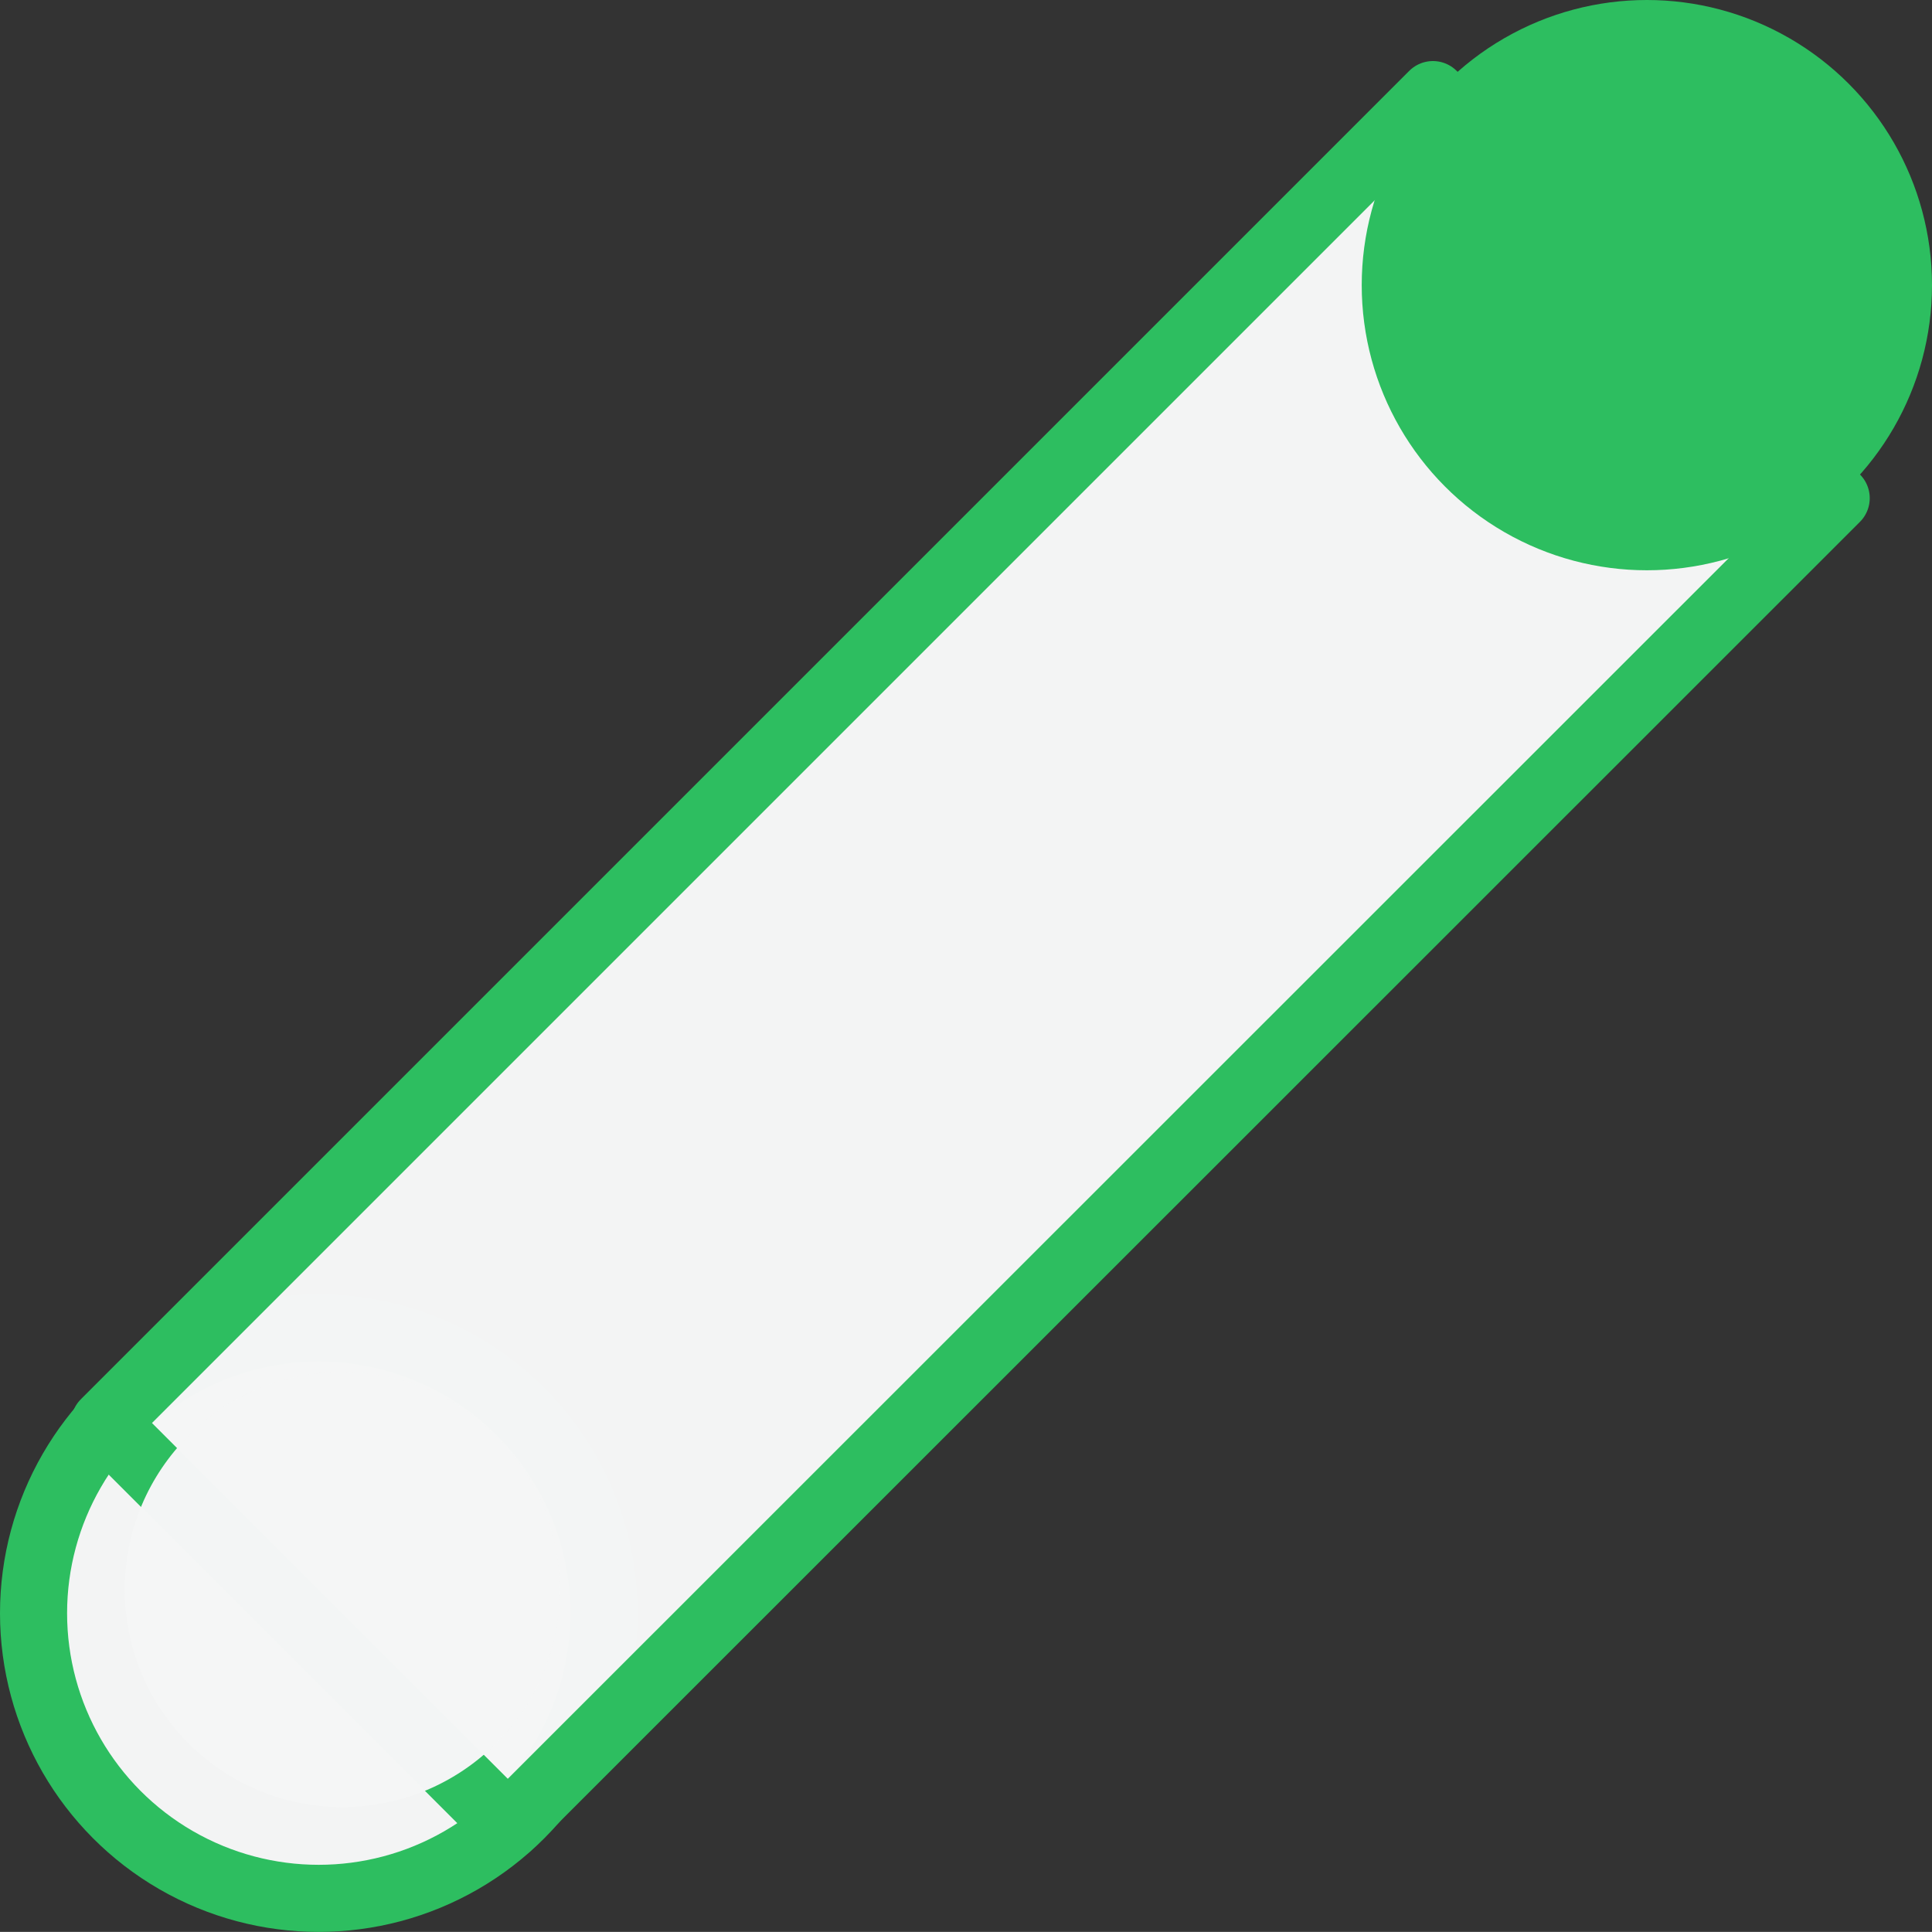
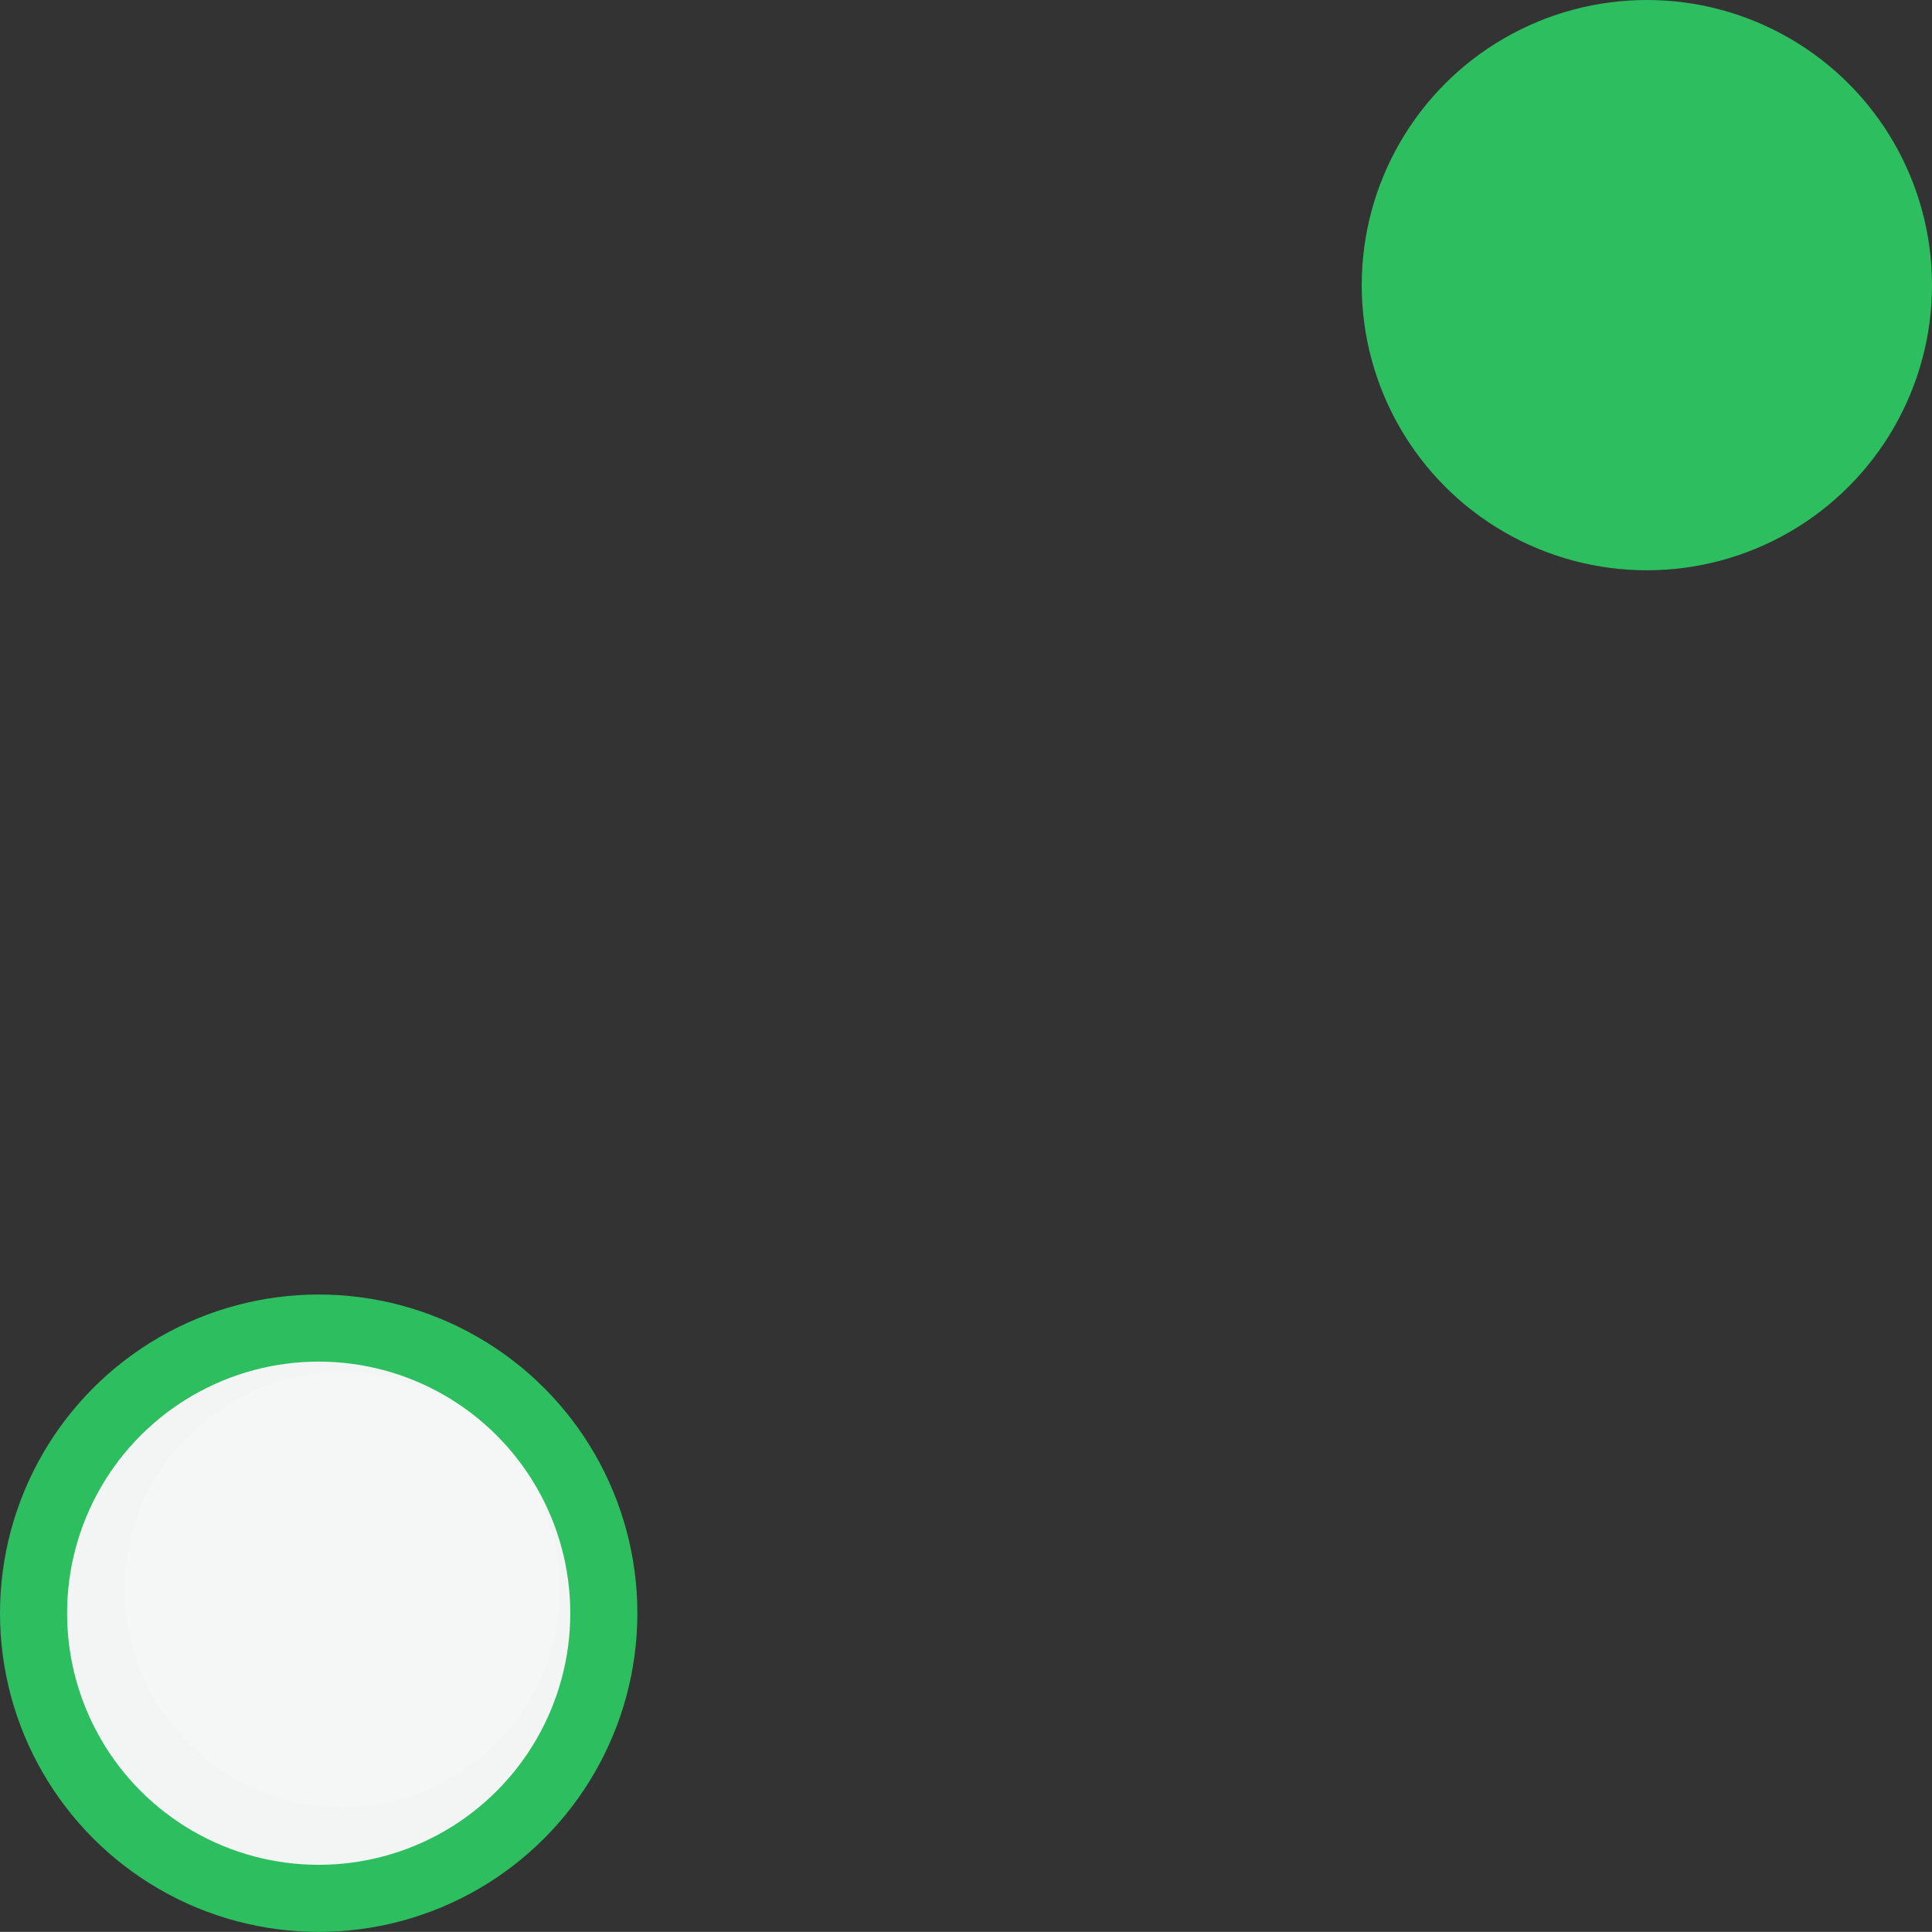
<svg xmlns="http://www.w3.org/2000/svg" id="Bad_Rod" data-name="Bad Rod" width="57.593" height="57.59" viewBox="0 0 57.593 57.59">
  <rect x="0" y="0" width="57.593" height="57.59" fill="#333333" stroke="none" />
  <defs>
    <style>
      .cls-1, .cls-2, .cls-3 {
        fill: #f5f6f6;
        fill-opacity: 0.99;
      }

      .cls-1, .cls-2 {
        stroke: #2dbe60;
        stroke-linejoin: round;
        stroke-width: 2px;
      }

      .cls-2 {
        fill-rule: evenodd;
      }

      .cls-4 {
        fill: #2dbe60;
      }
    </style>
  </defs>
  <circle id="Ellipse_1_copy" data-name="Ellipse 1 copy" class="cls-1" cx="9.5" cy="48.09" r="8.5" />
-   <path class="cls-2" d="M488.935,1733.04l-39.6,39.6,12.021,12.02,39.6-39.59Z" transform="translate(-446.219 -1730.22)" />
  <circle id="Ellipse_1_copy_2" data-name="Ellipse 1 copy 2" class="cls-3" cx="10.203" cy="47.385" r="6.484" />
  <circle class="cls-4" cx="49.093" cy="8.5" r="8.5" />
</svg>